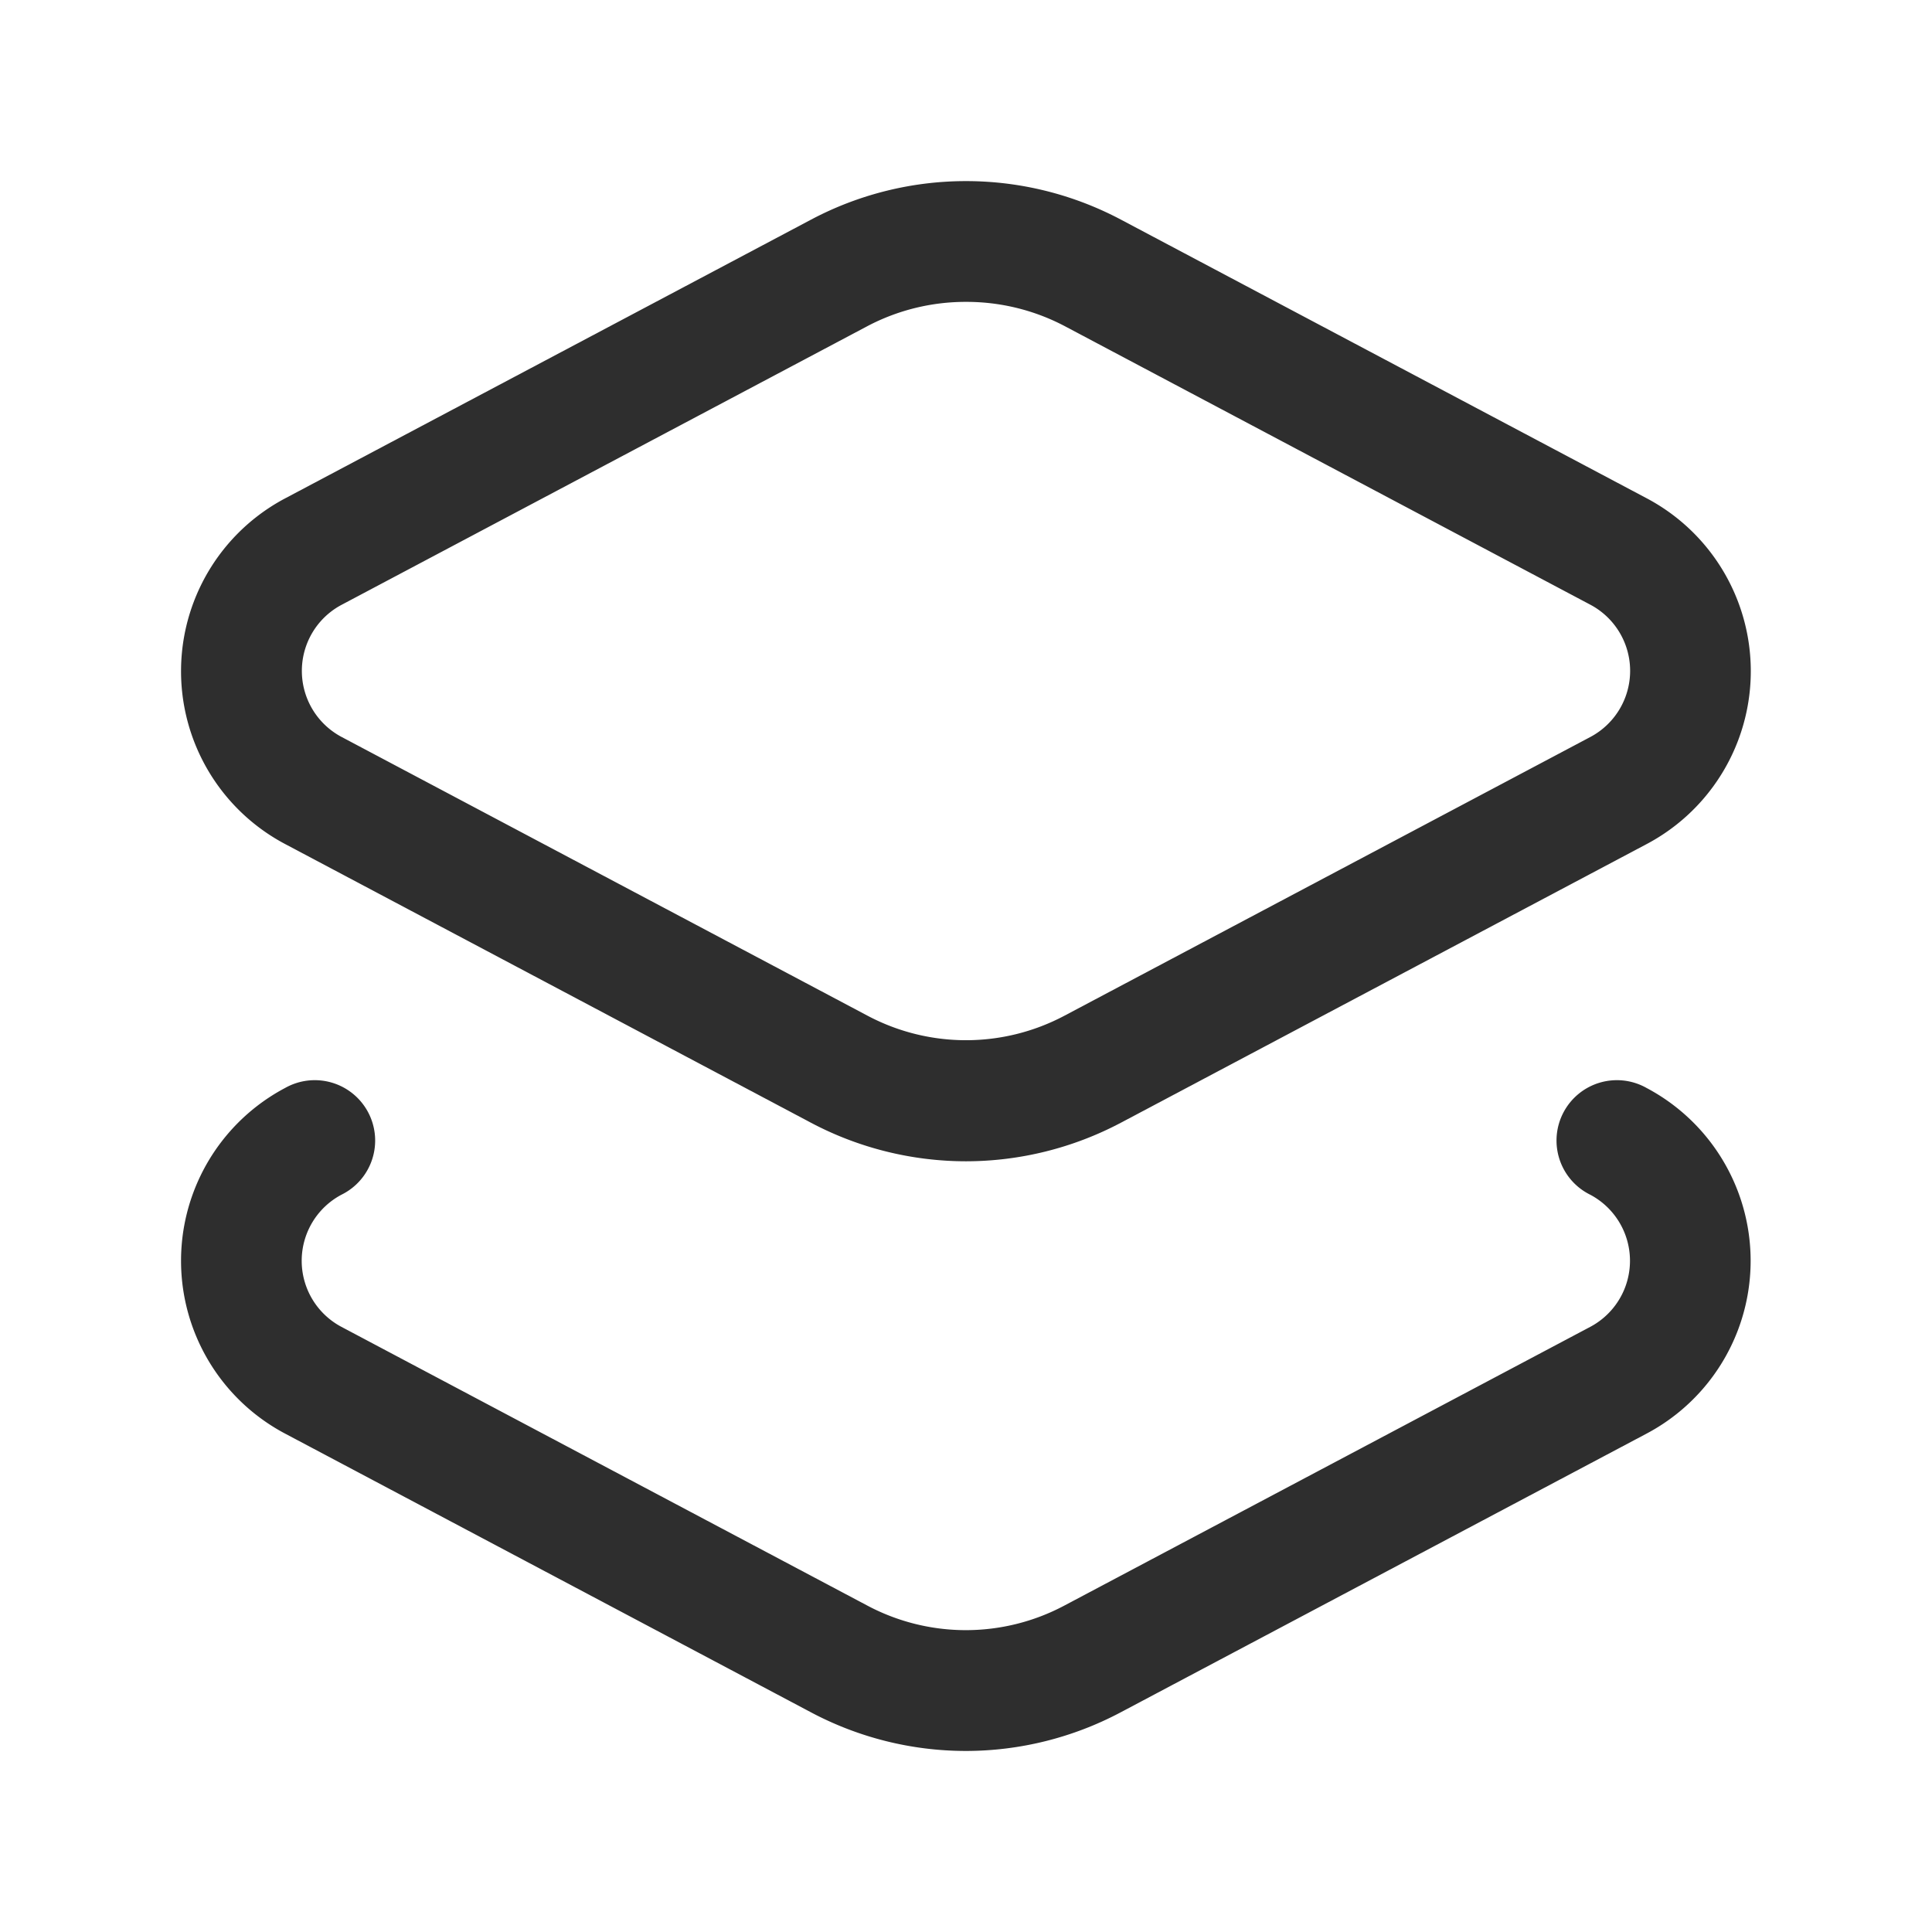
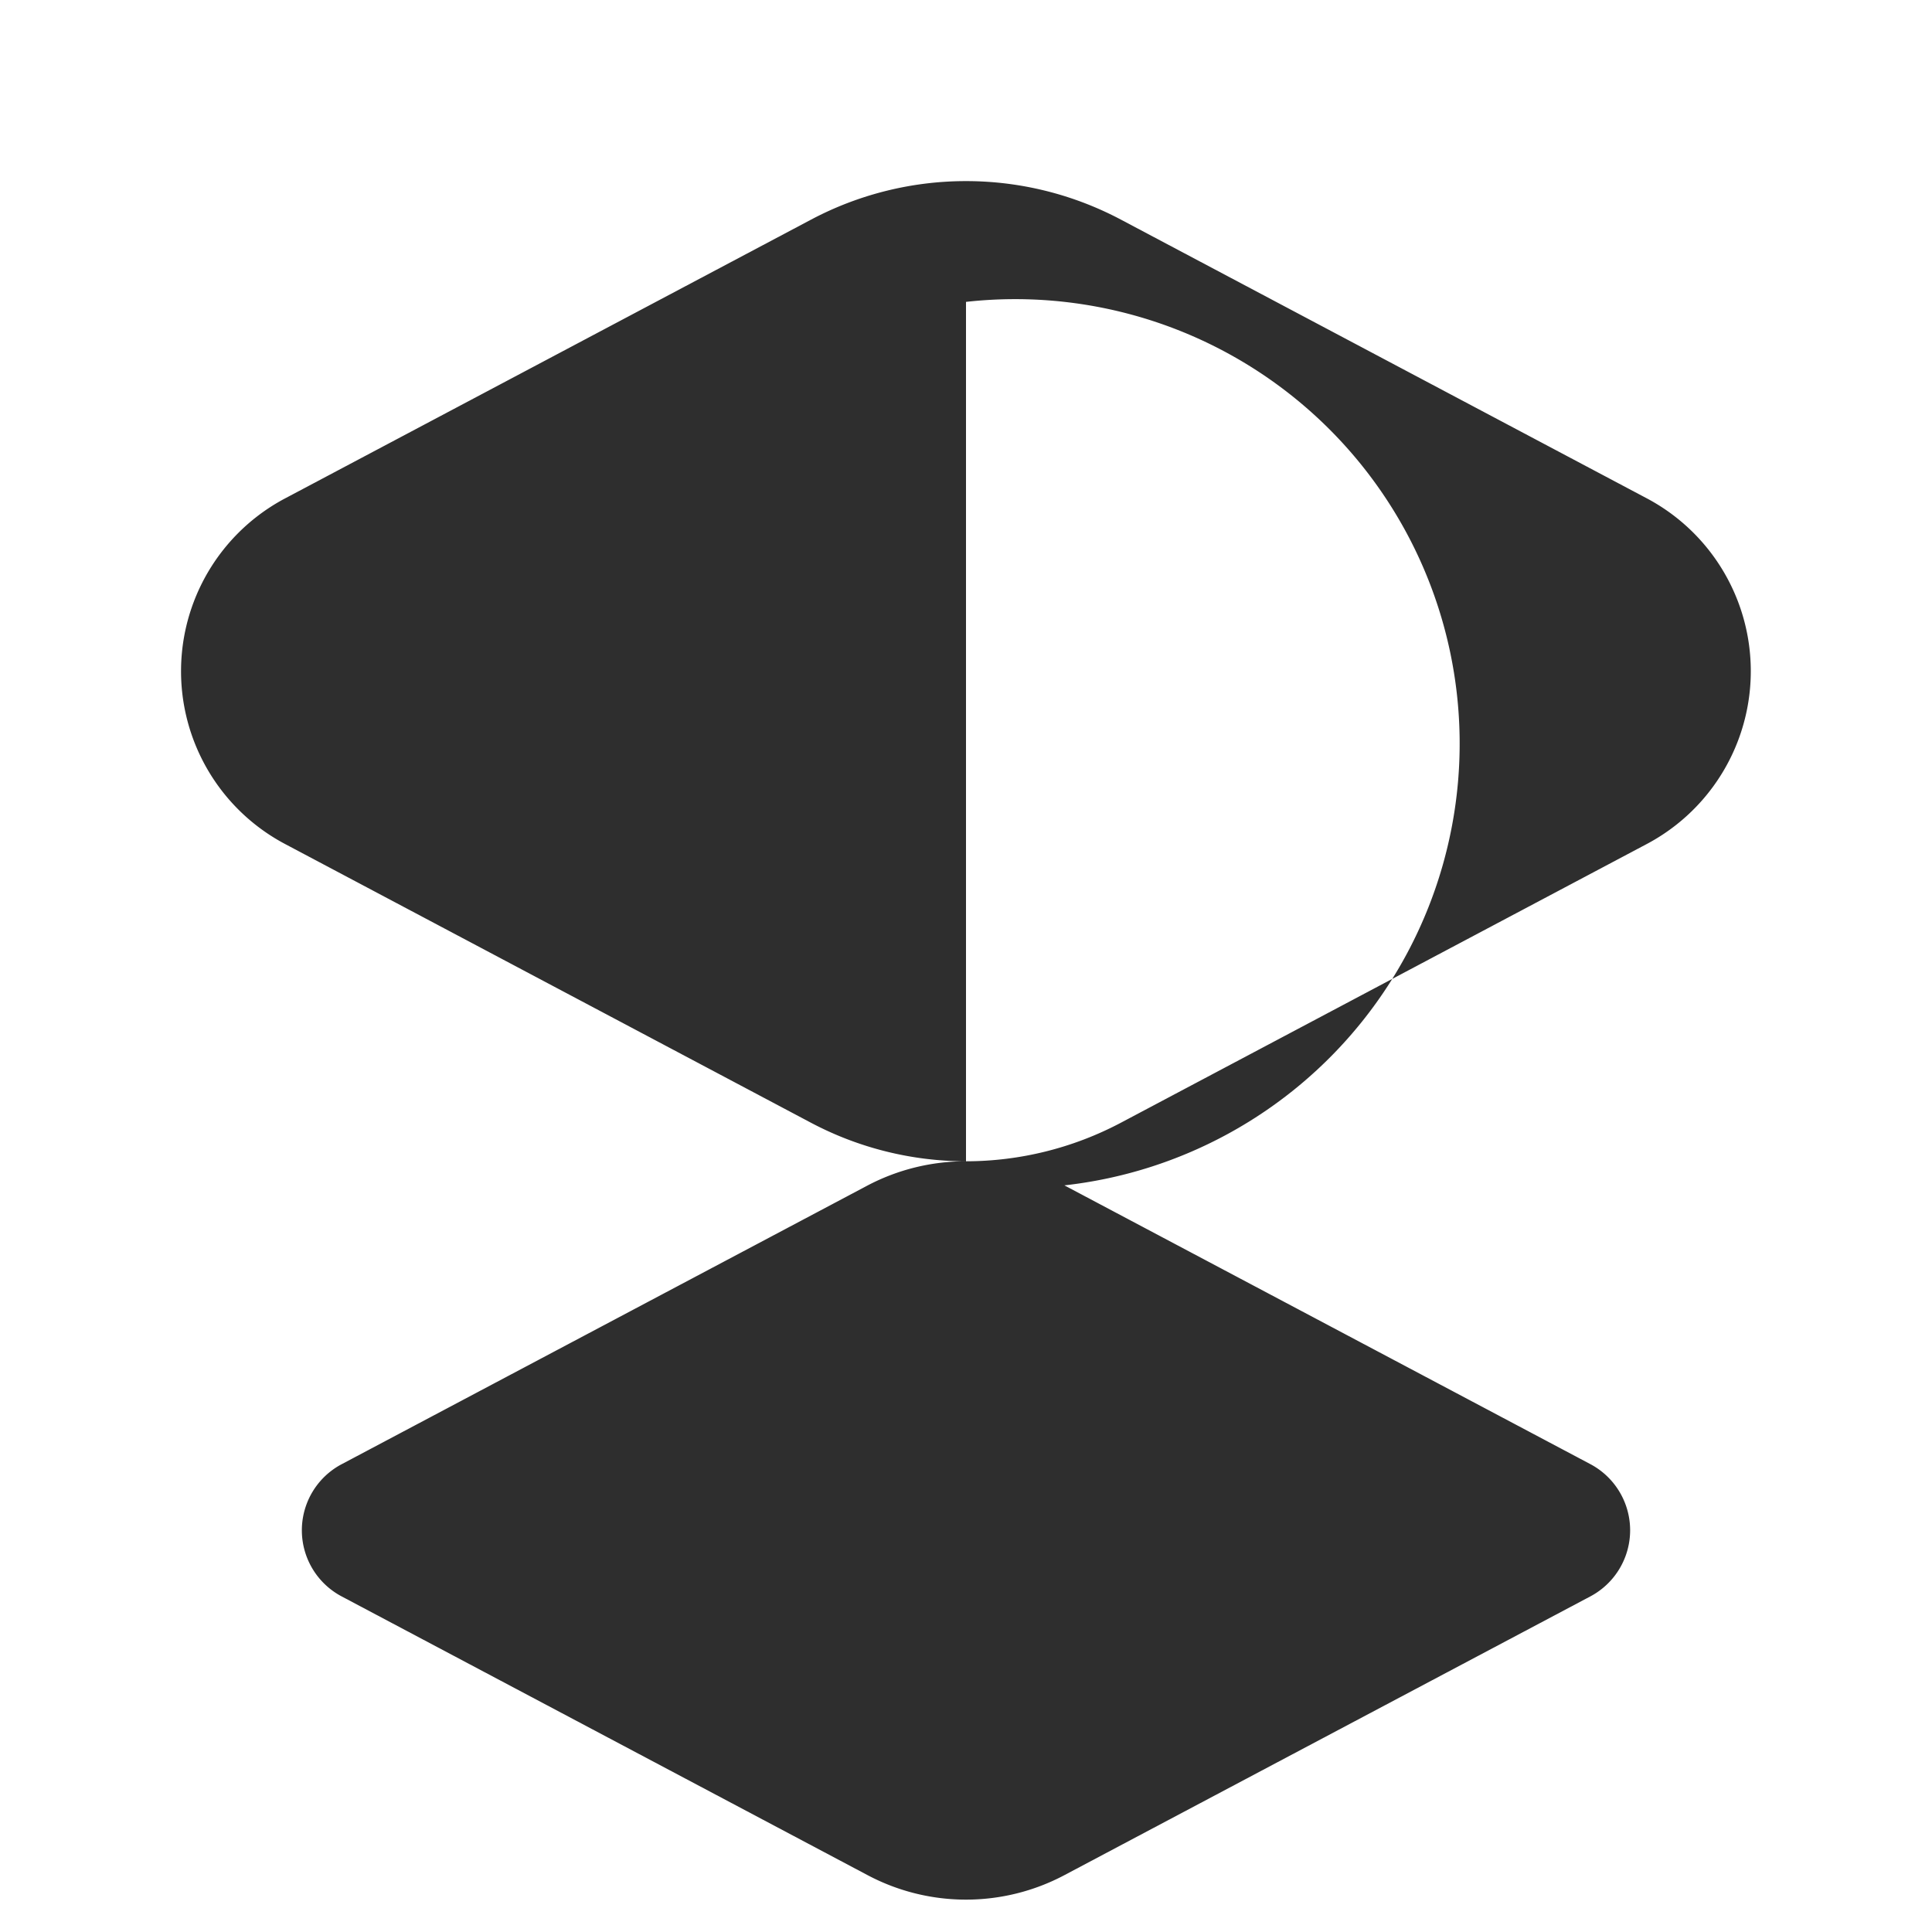
<svg xmlns="http://www.w3.org/2000/svg" id="Component_846_4" data-name="Component 846 – 4" width="24" height="24" viewBox="0 0 24 24">
  <g id="Group_13098" data-name="Group 13098">
-     <rect id="Rectangle_275" data-name="Rectangle 275" width="24" height="24" fill="#2e2e2e" opacity="0" />
-     <path id="Path_306" data-name="Path 306" d="M94.285,266.127a4.124,4.124,0,0,1-1.924-.478l-6.534-3.463a2.429,2.429,0,0,1,0-4.294l6.534-3.463a4.109,4.109,0,0,1,3.848,0l6.534,3.463a2.43,2.43,0,0,1,0,4.293l-6.534,3.463A4.124,4.124,0,0,1,94.285,266.127Zm0-10.676a2.618,2.618,0,0,0-1.222.3l-6.534,3.463a.929.929,0,0,0,0,1.642l6.534,3.463a2.609,2.609,0,0,0,2.444,0l6.534-3.463a.93.93,0,0,0,0-1.643l-6.534-3.463A2.619,2.619,0,0,0,94.285,255.451Z" transform="translate(-82.285 -251.701)" fill="#2e2e2e" />
-     <path id="Path_307" data-name="Path 307" d="M94.285,274.694a4.106,4.106,0,0,1-1.924-.479l-6.534-3.463a2.429,2.429,0,0,1,0-4.294.75.75,0,1,1,.7,1.326.929.929,0,0,0,0,1.642l6.534,3.463a2.606,2.606,0,0,0,2.444,0l6.534-3.463a.929.929,0,0,0,0-1.642.75.75,0,1,1,.7-1.326,2.429,2.429,0,0,1,0,4.294l-6.534,3.463A4.107,4.107,0,0,1,94.285,274.694Z" transform="translate(-82.285 -252.943)" fill="#2e2e2e" />
+     <path id="Path_306" data-name="Path 306" d="M94.285,266.127a4.124,4.124,0,0,1-1.924-.478l-6.534-3.463a2.429,2.429,0,0,1,0-4.294l6.534-3.463a4.109,4.109,0,0,1,3.848,0l6.534,3.463a2.43,2.43,0,0,1,0,4.293l-6.534,3.463A4.124,4.124,0,0,1,94.285,266.127Za2.618,2.618,0,0,0-1.222.3l-6.534,3.463a.929.929,0,0,0,0,1.642l6.534,3.463a2.609,2.609,0,0,0,2.444,0l6.534-3.463a.93.93,0,0,0,0-1.643l-6.534-3.463A2.619,2.619,0,0,0,94.285,255.451Z" transform="translate(-82.285 -251.701)" fill="#2e2e2e" />
  </g>
</svg>